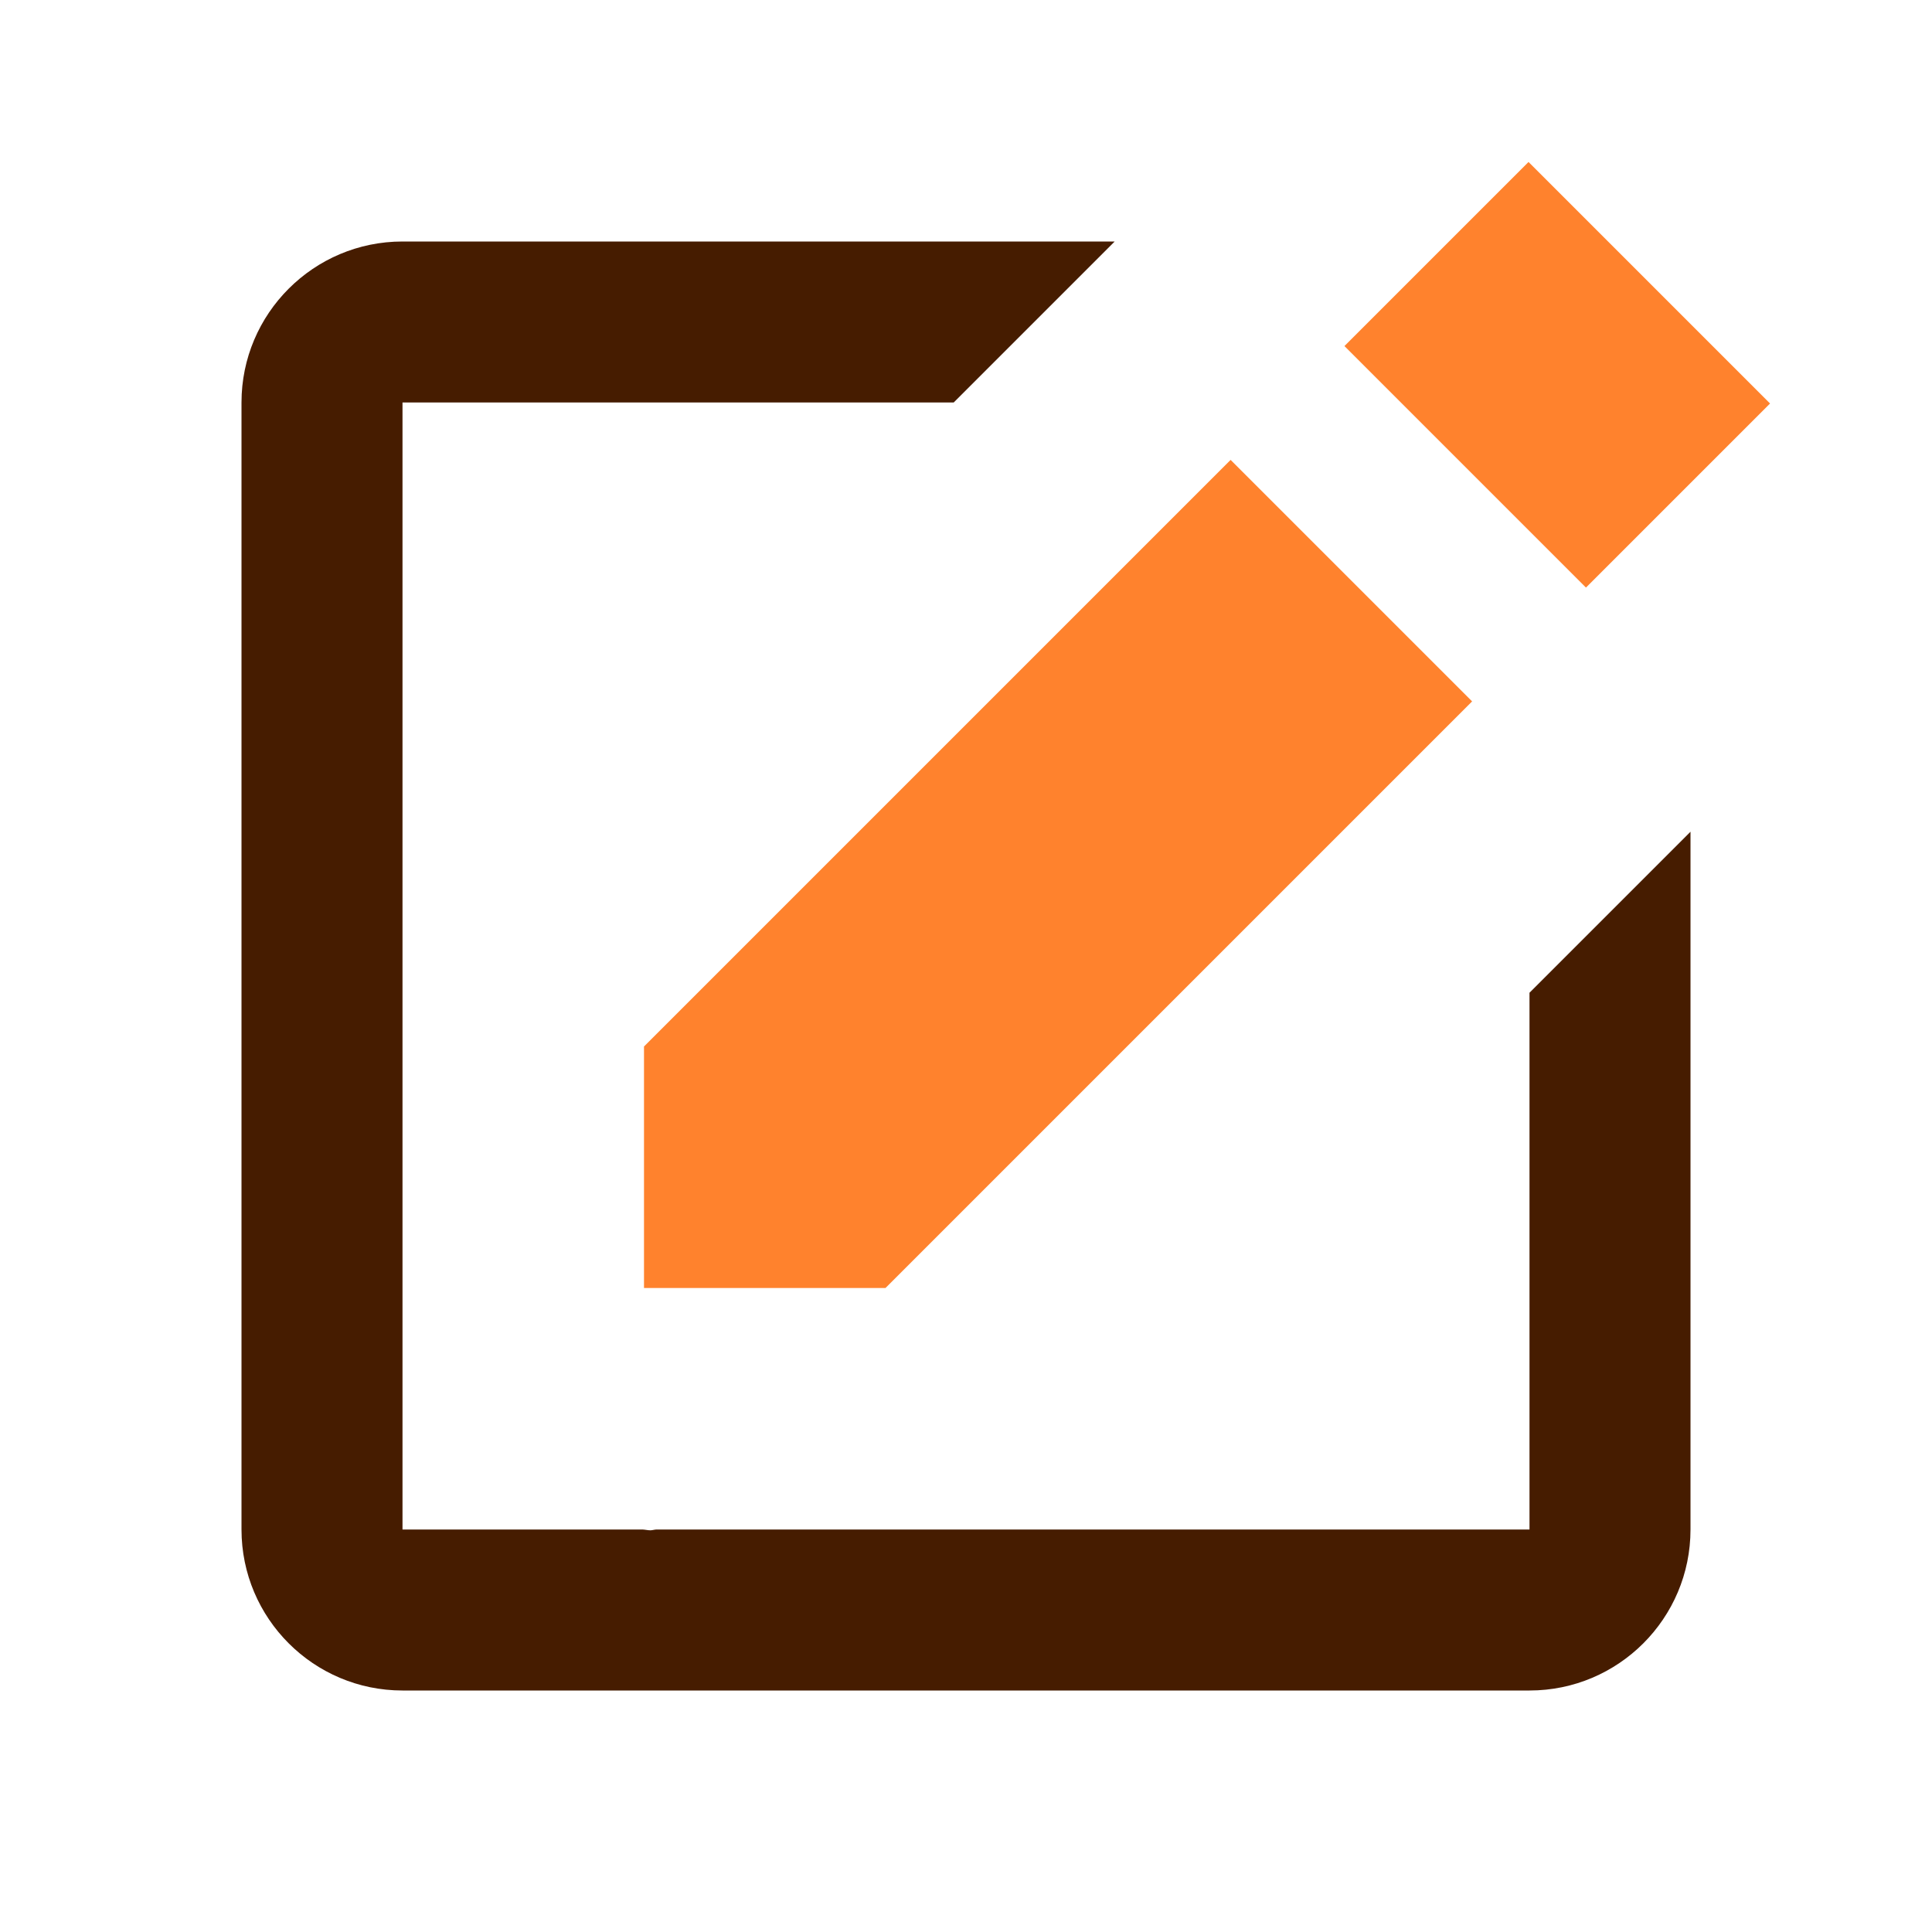
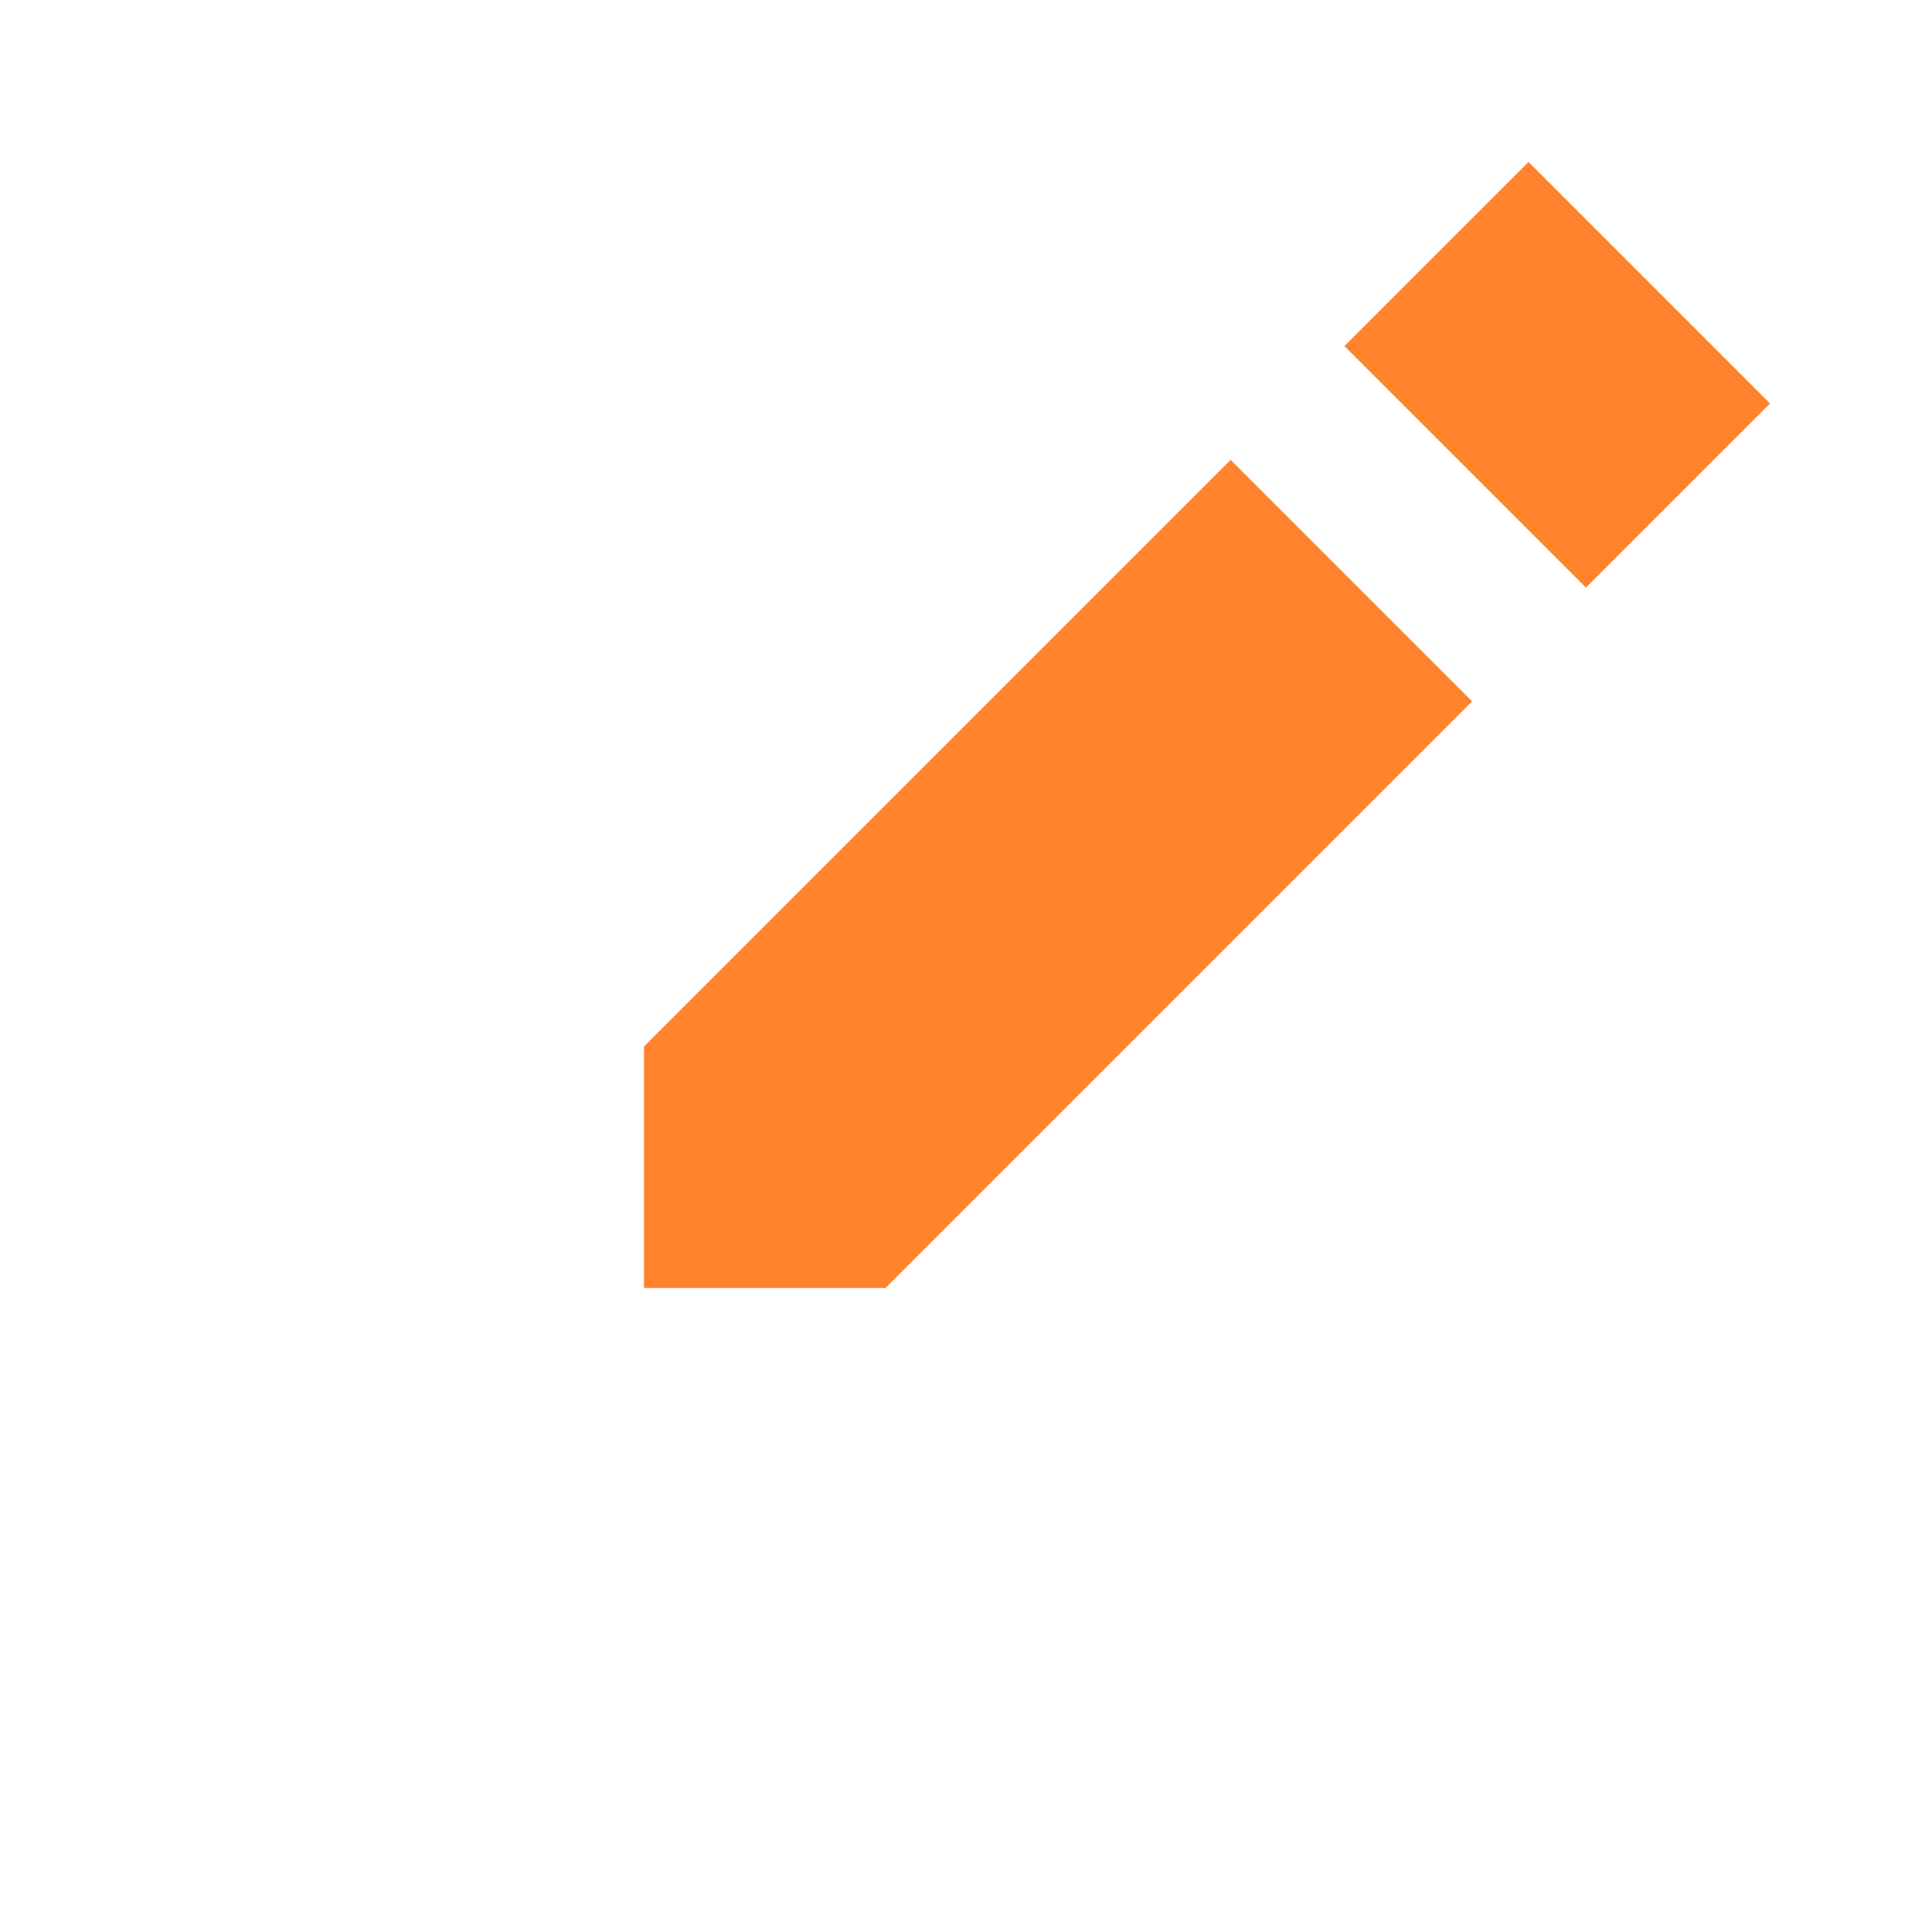
<svg xmlns="http://www.w3.org/2000/svg" width="24px" height="24px" viewBox="0 0 24 24" version="1.1">
  <title>icon/24px/_demo/Add annotations duo</title>
  <g id="icon/24px/_demo/Add-annotations-duo" stroke="none" stroke-width="1" fill="none" fill-rule="evenodd">
    <g id="icon-/-24px-/-bxs-message-rounded-add-/-Add-annotations">
      <rect id="Rectangle-Copy-14" x="0" y="0" width="24" height="24" />
      <g id="bxs-edit" transform="translate(3, 2)">
        <polygon id="Path" fill="#FF822D" transform="translate(16.345, 2.656) rotate(45.001) translate(-16.345, -2.656) " points="14.223 1.039 18.466 1.039 18.466 4.273 14.223 4.273" />
        <polygon id="Path" fill="#FF822D" points="5 14 8 14 15.287 6.713 12.287 3.713 5 11" />
-         <path d="M16,17 L5.158,17 C5.132,17 5.105,17.01 5.079,17.01 C5.046,17.01 5.013,17.001 4.979,17 L2,17 L2,3 L8.847,3 L10.847,1 L2,1 C0.897,1 0,1.896 0,3 L0,17 C0,18.104 0.897,19 2,19 L16,19 C17.104,19 18,18.104 18,17 L18,8.332 L16,10.332 L16,17 Z" id="Path" fill="#461C00" />
      </g>
    </g>
  </g>
</svg>